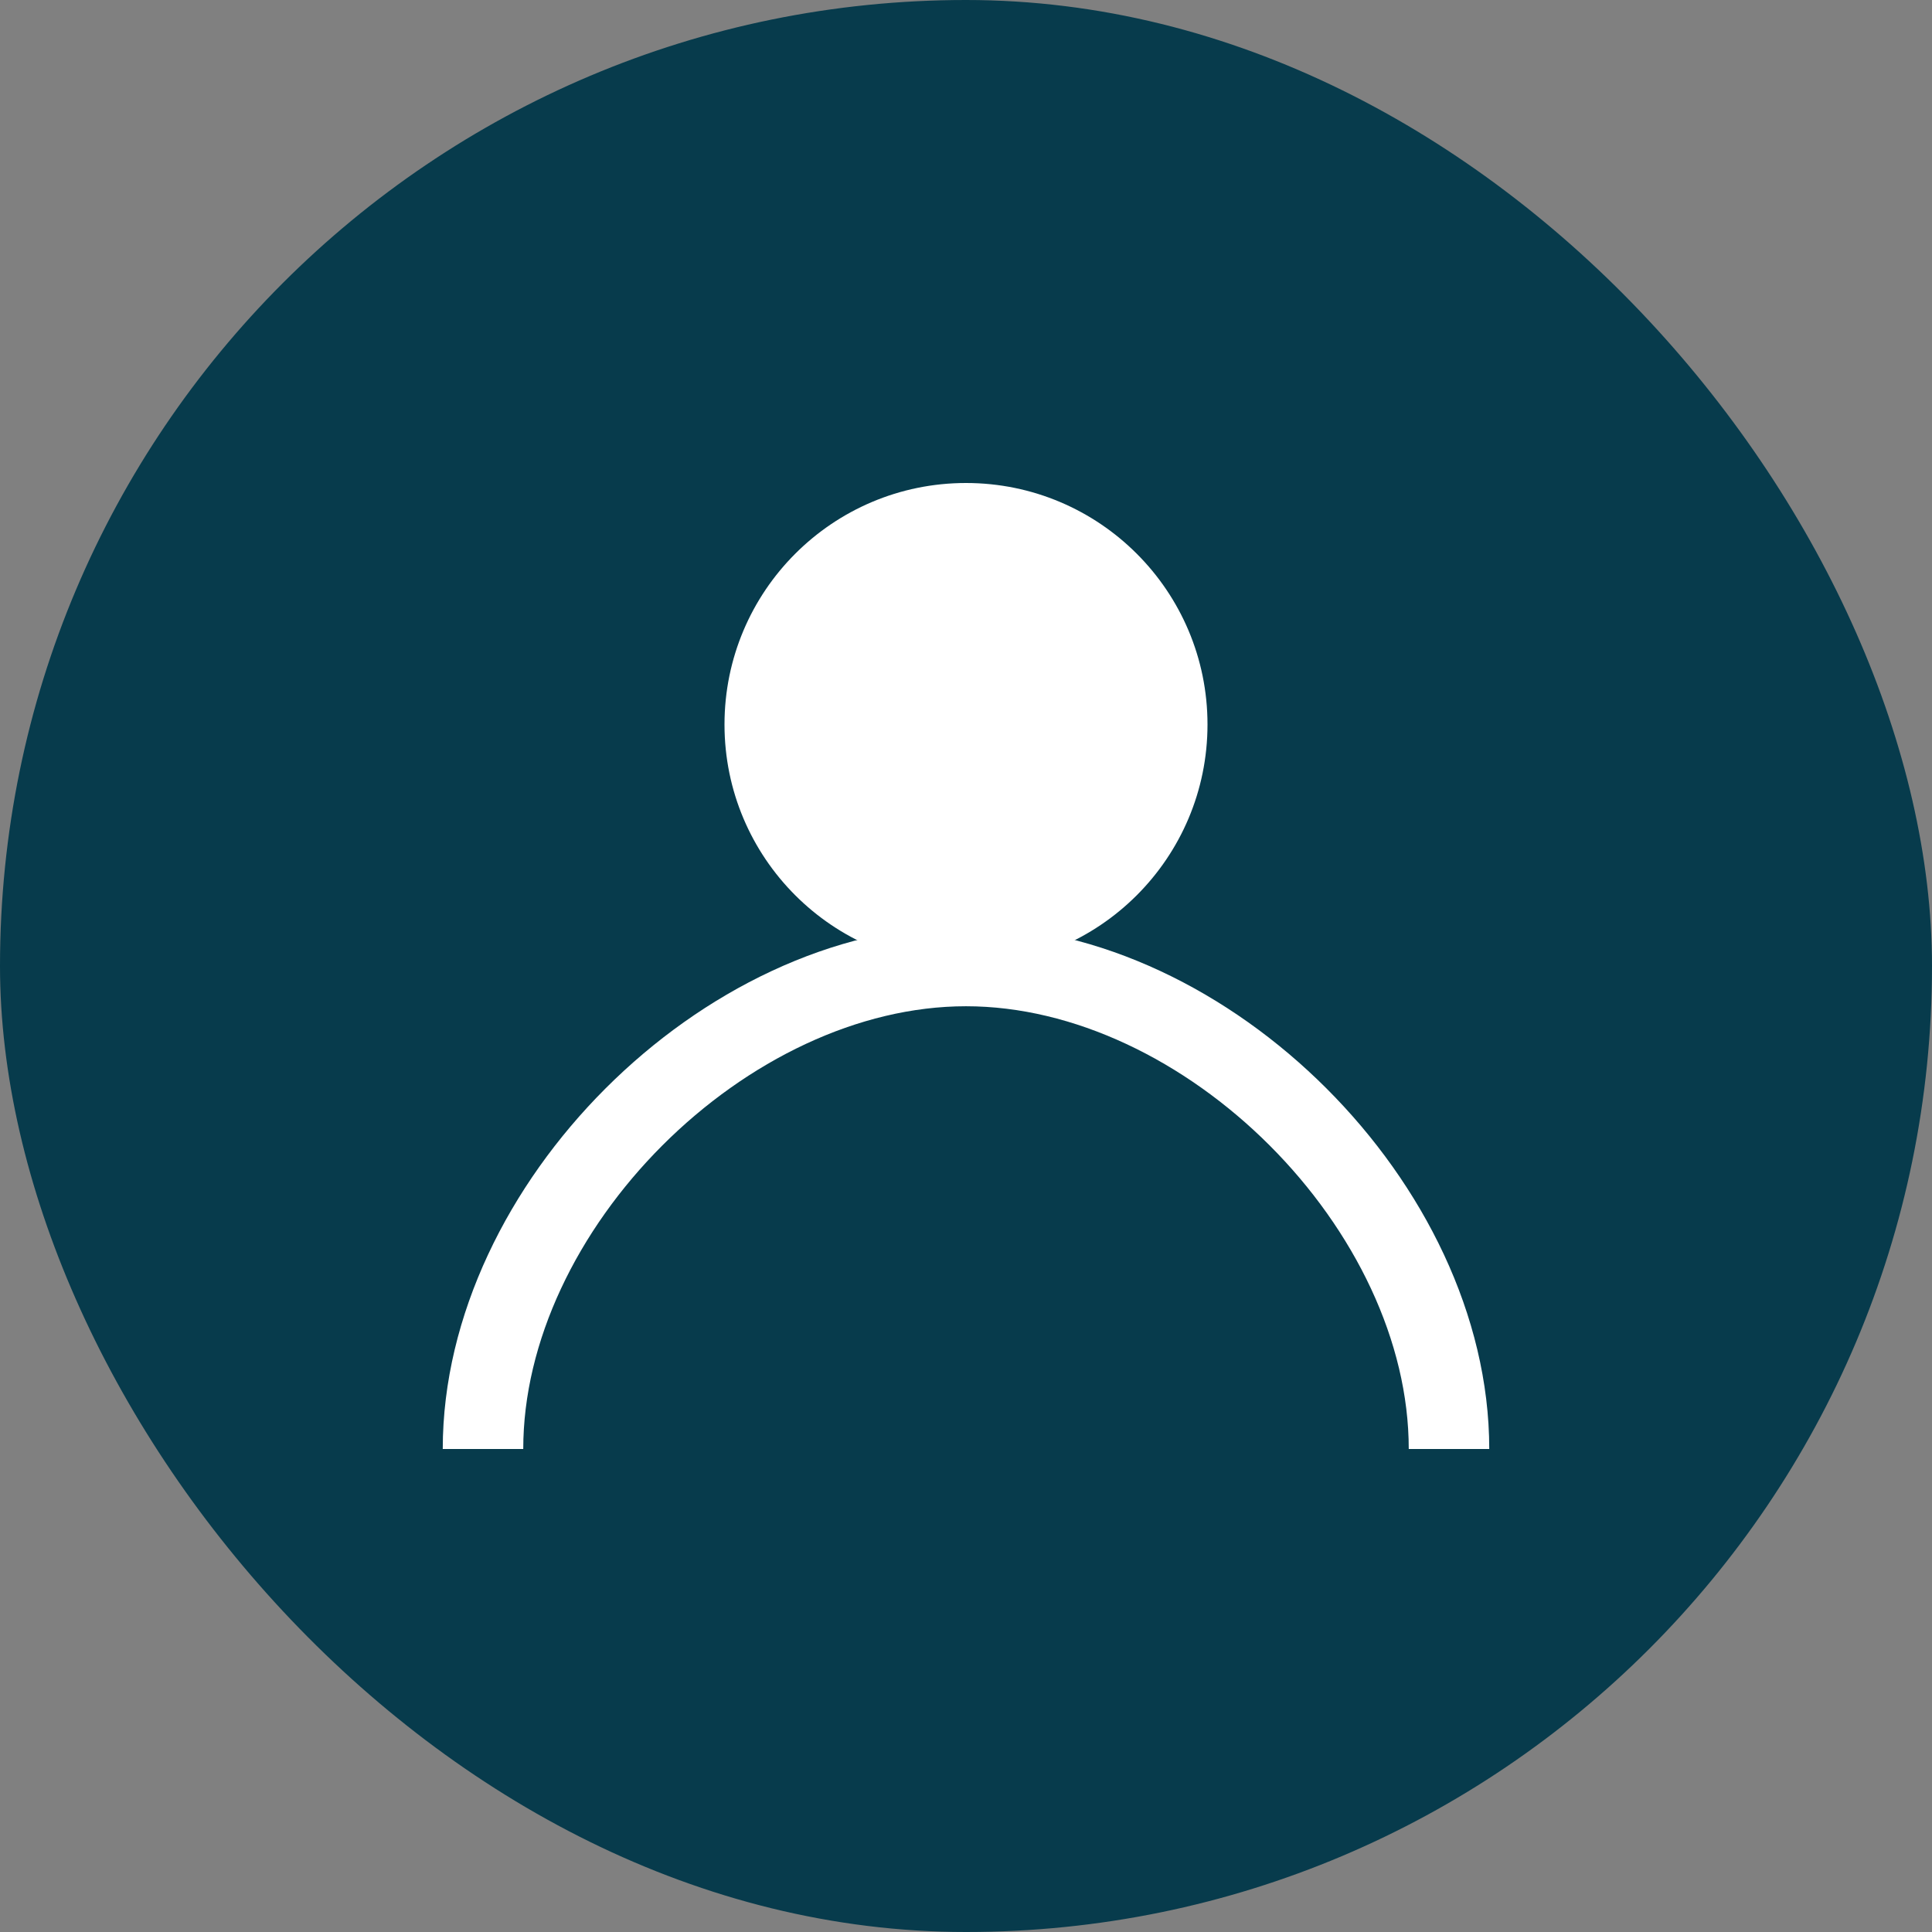
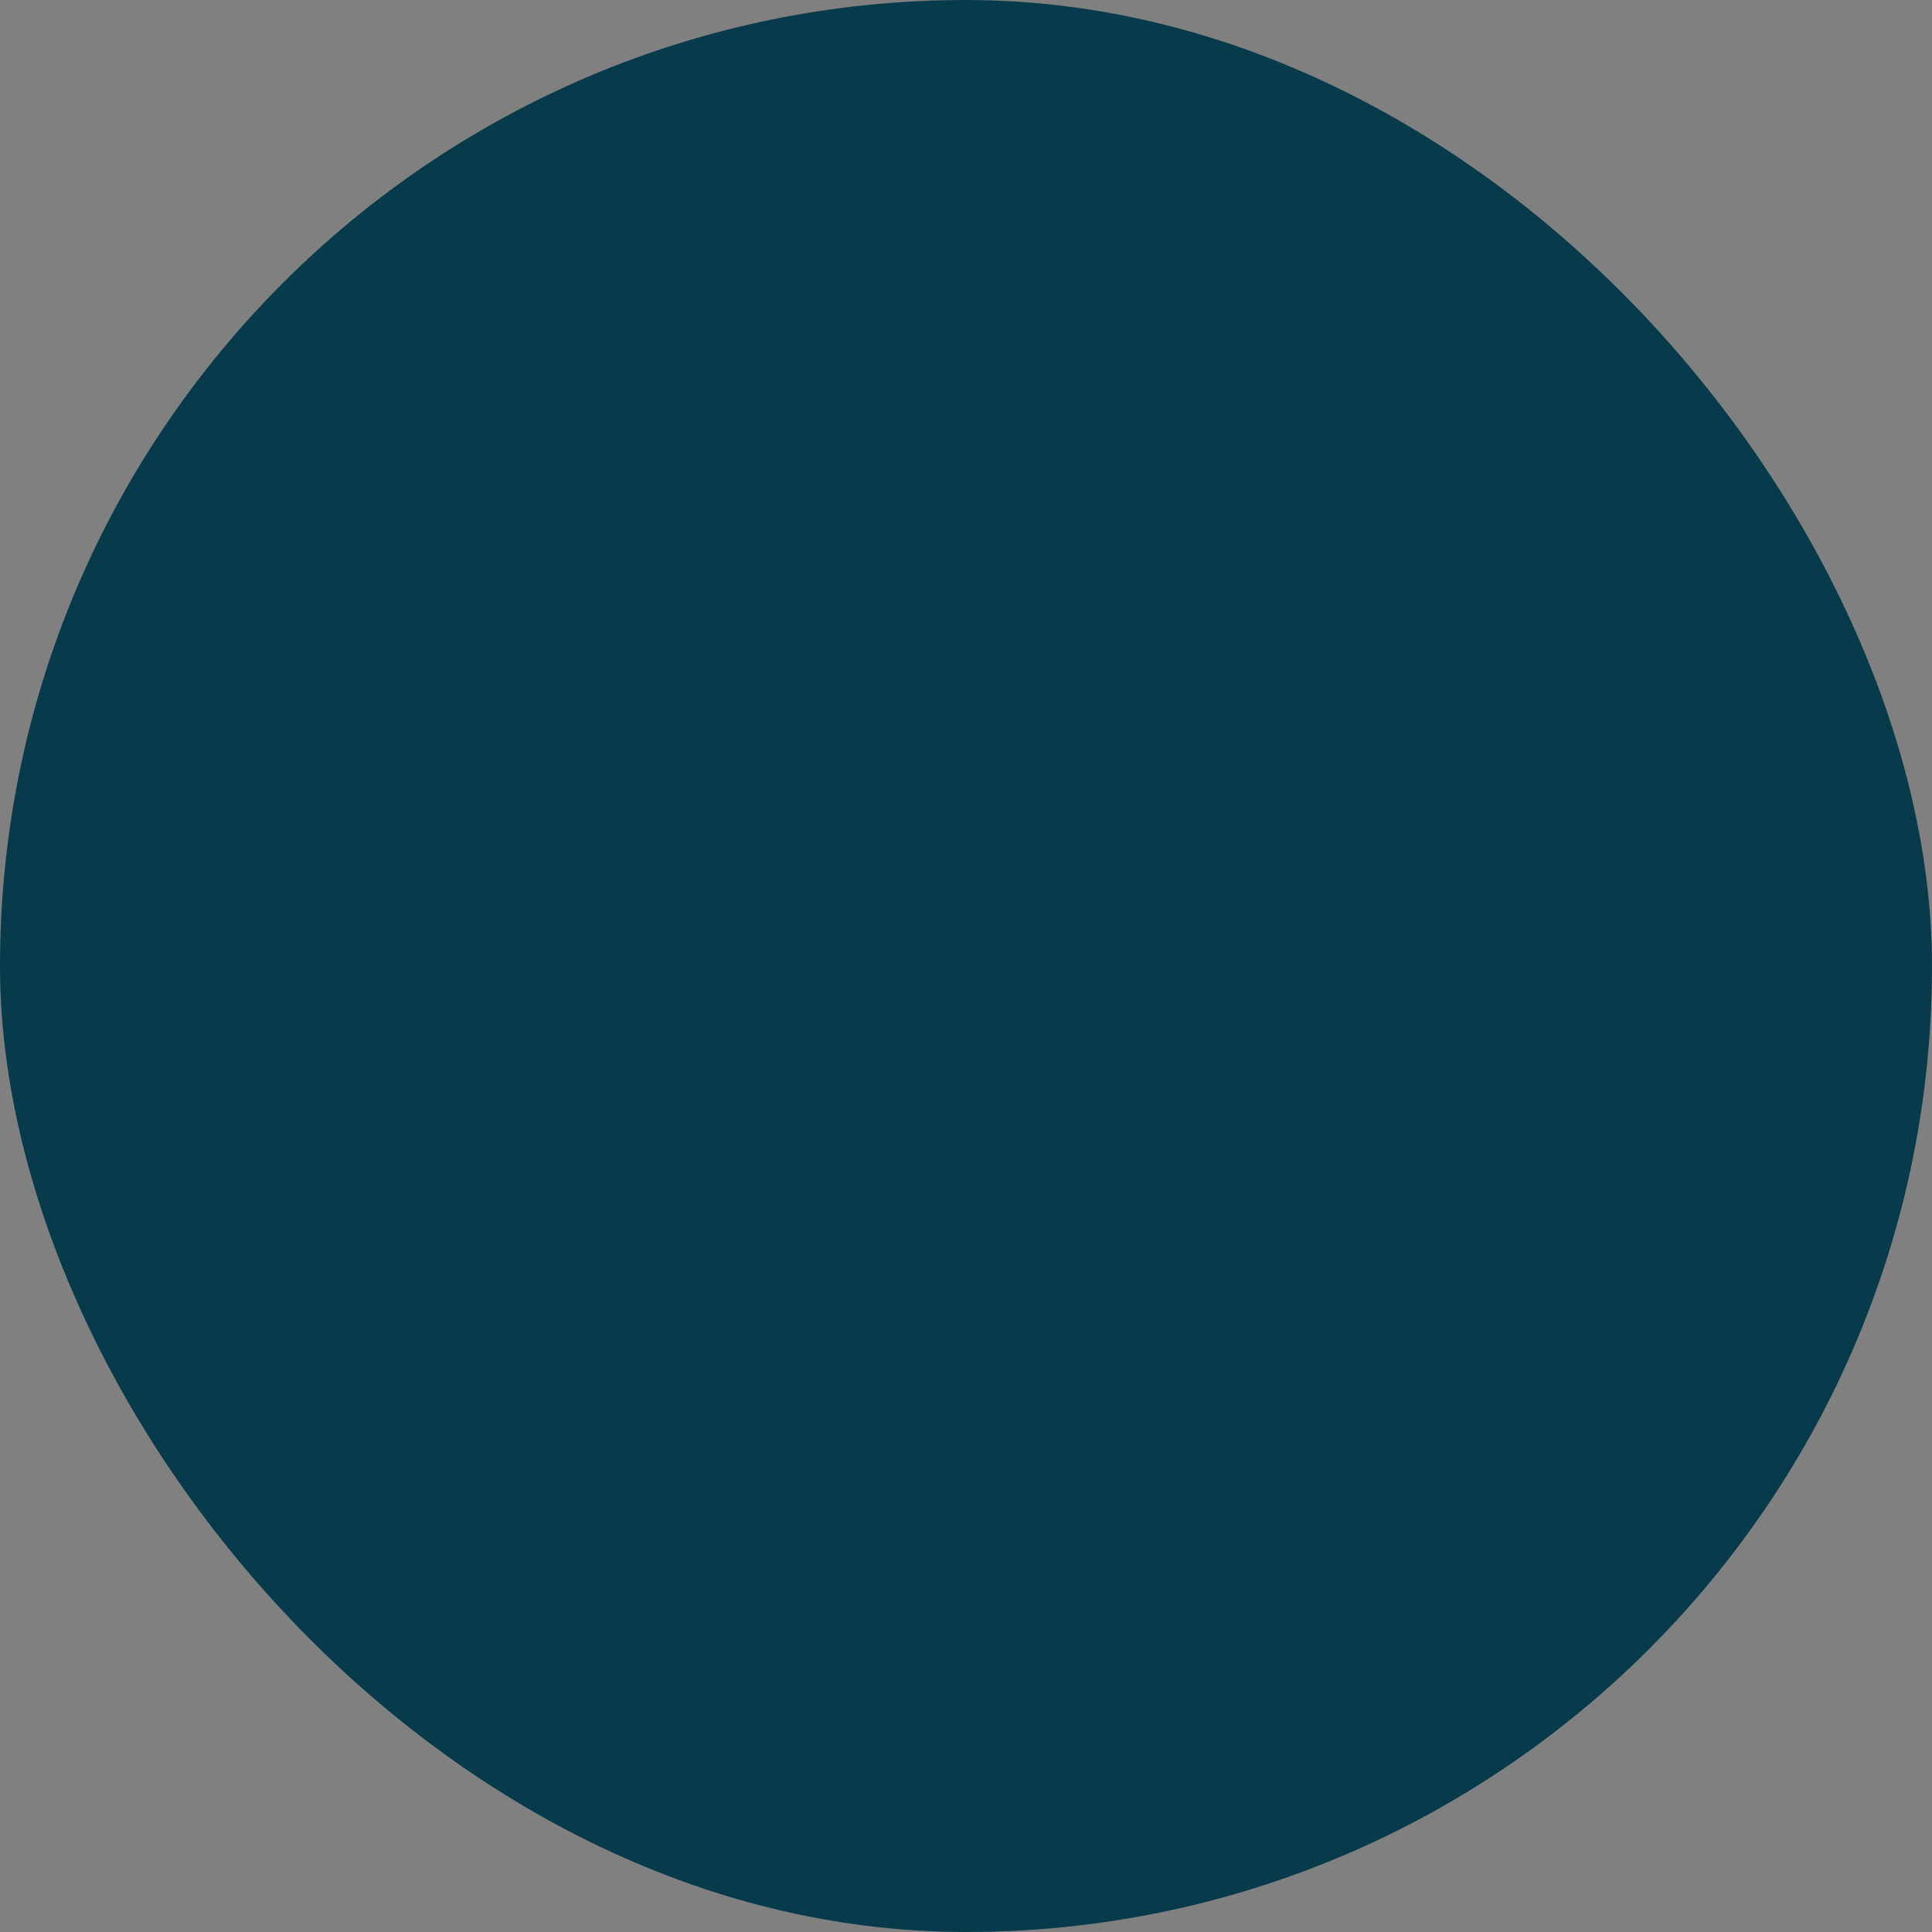
<svg xmlns="http://www.w3.org/2000/svg" width="48" height="48" viewBox="0 0 48 48" fill="none">
  <rect x="0" y="0" width="48" height="48" fill="#808080" stroke="none" />
  <rect width="48" height="48" rx="24" fill="#073B4C" />
-   <circle cx="24" cy="18" r="6" fill="white" />
-   <path d="M12 36C12 30 18 24 24 24C30 24 36 30 36 36" stroke="white" stroke-width="2" fill="none" />
</svg>